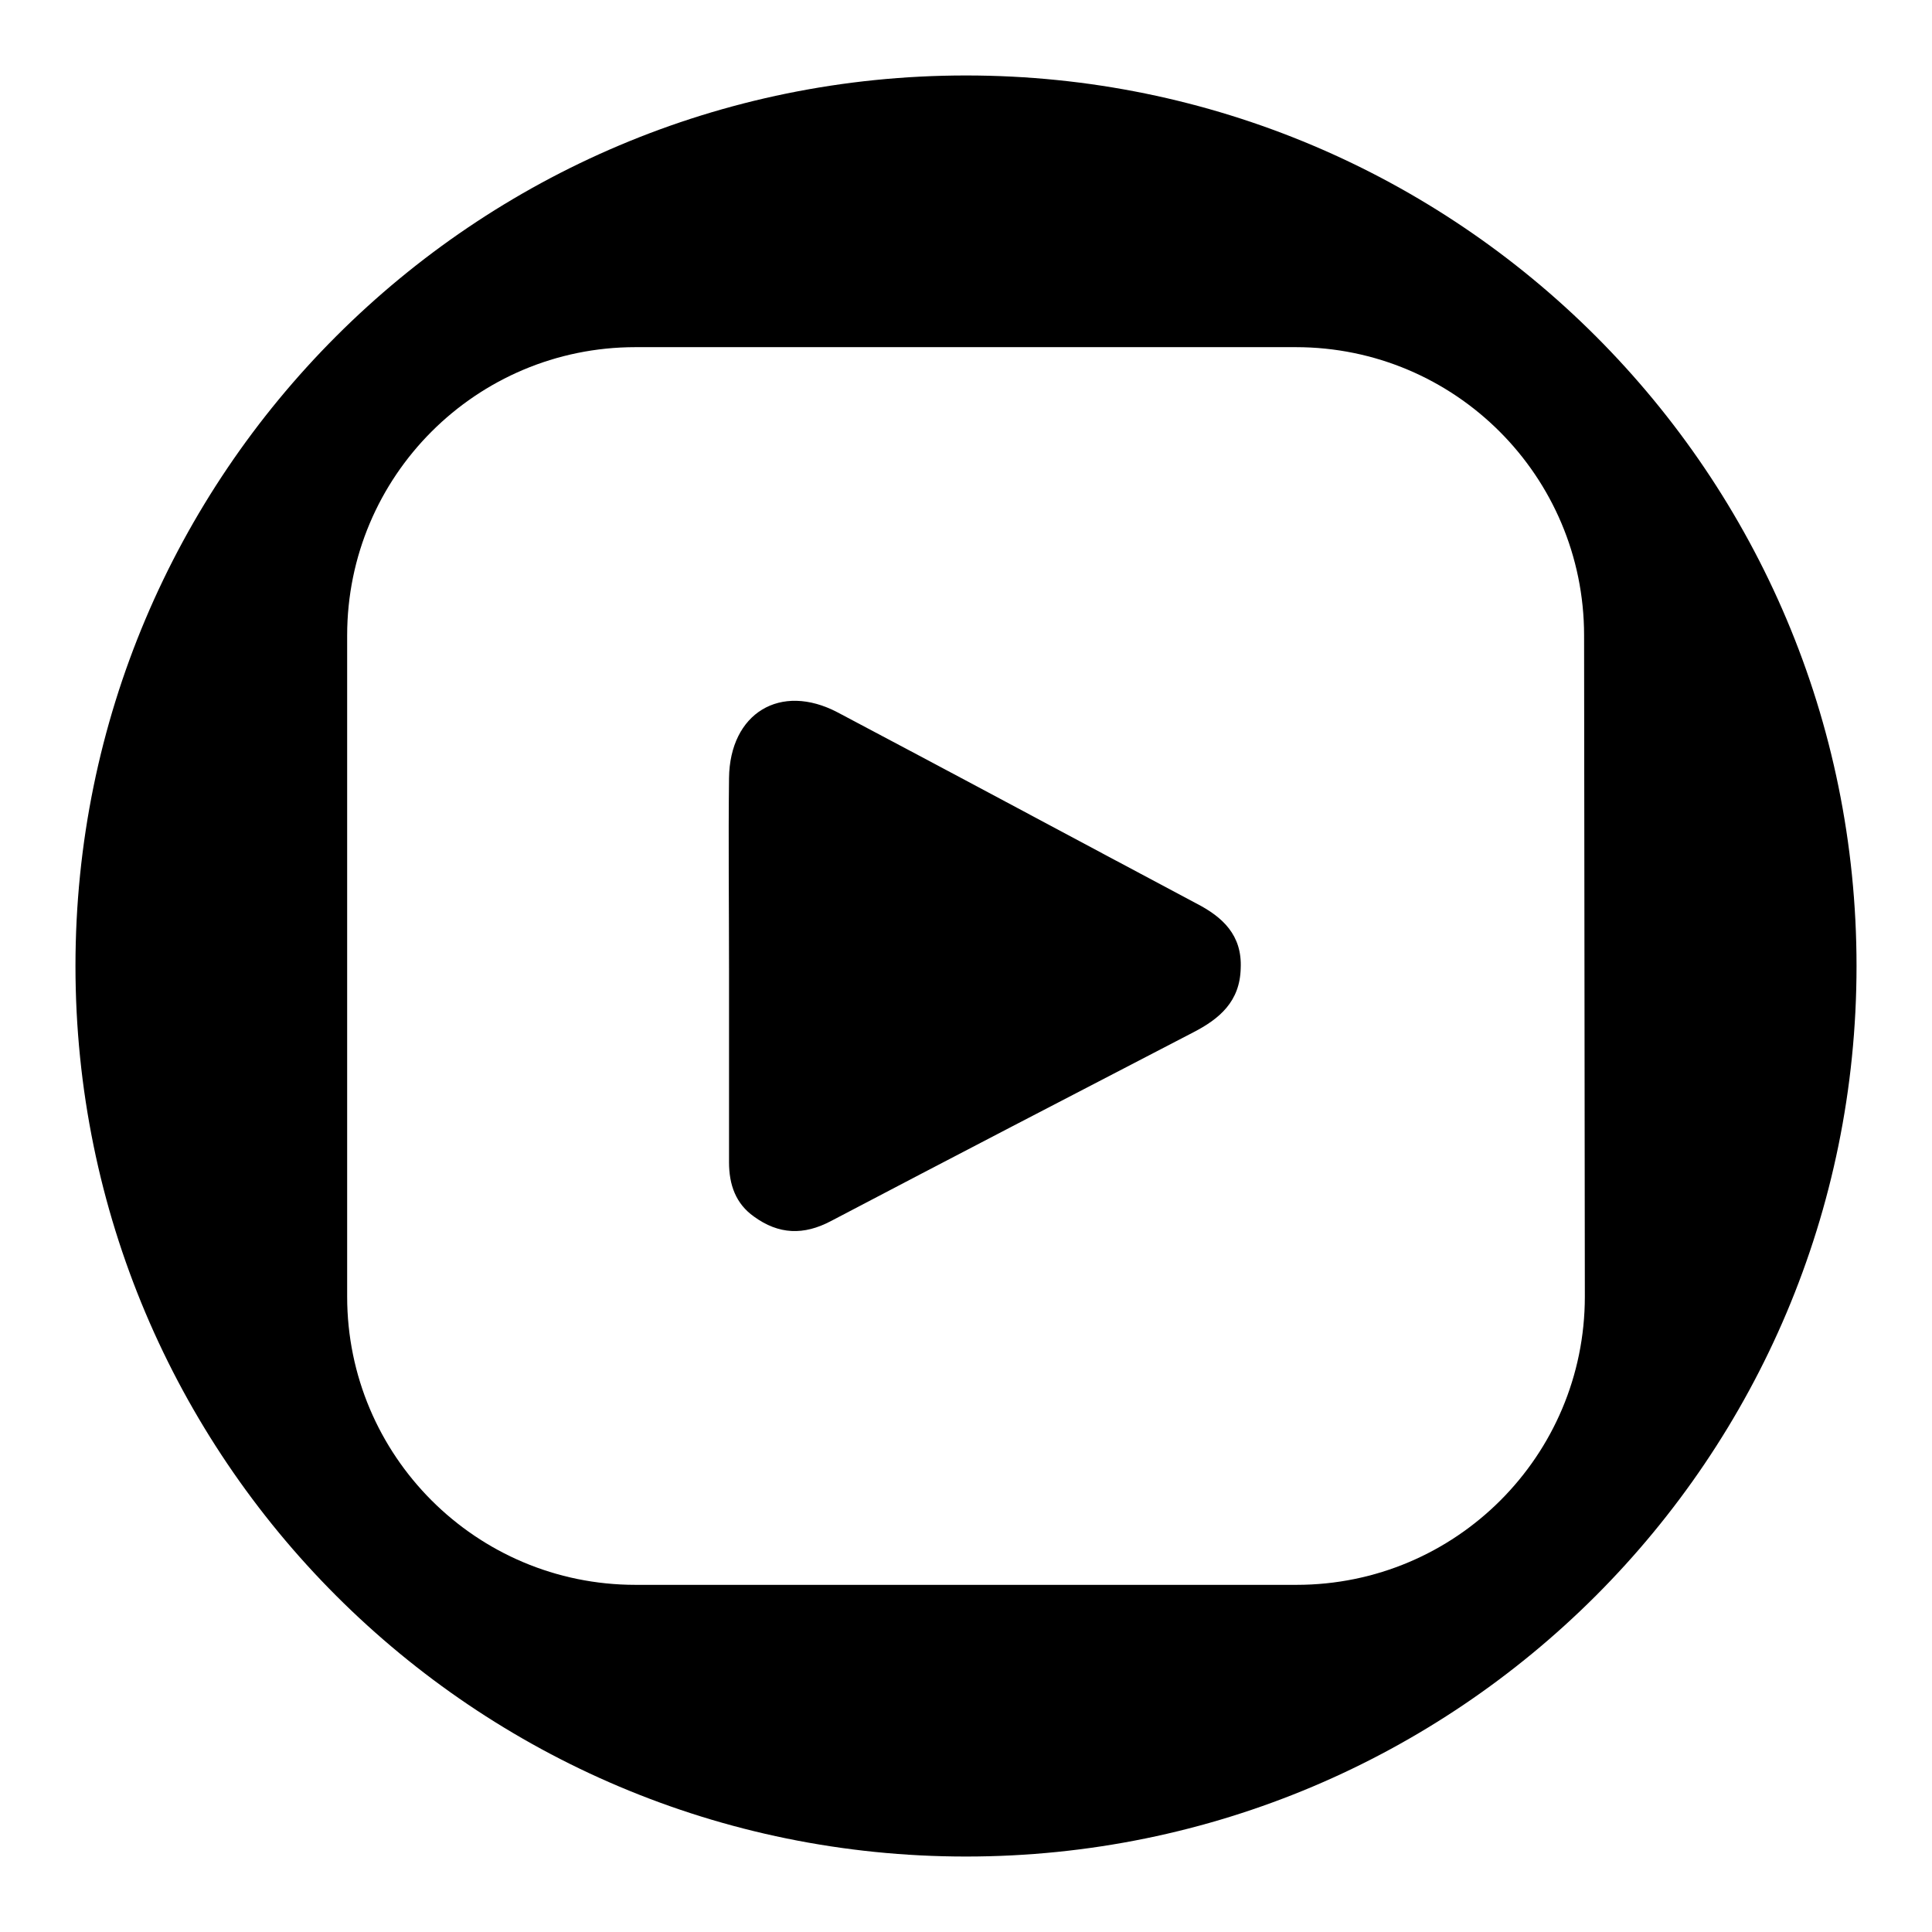
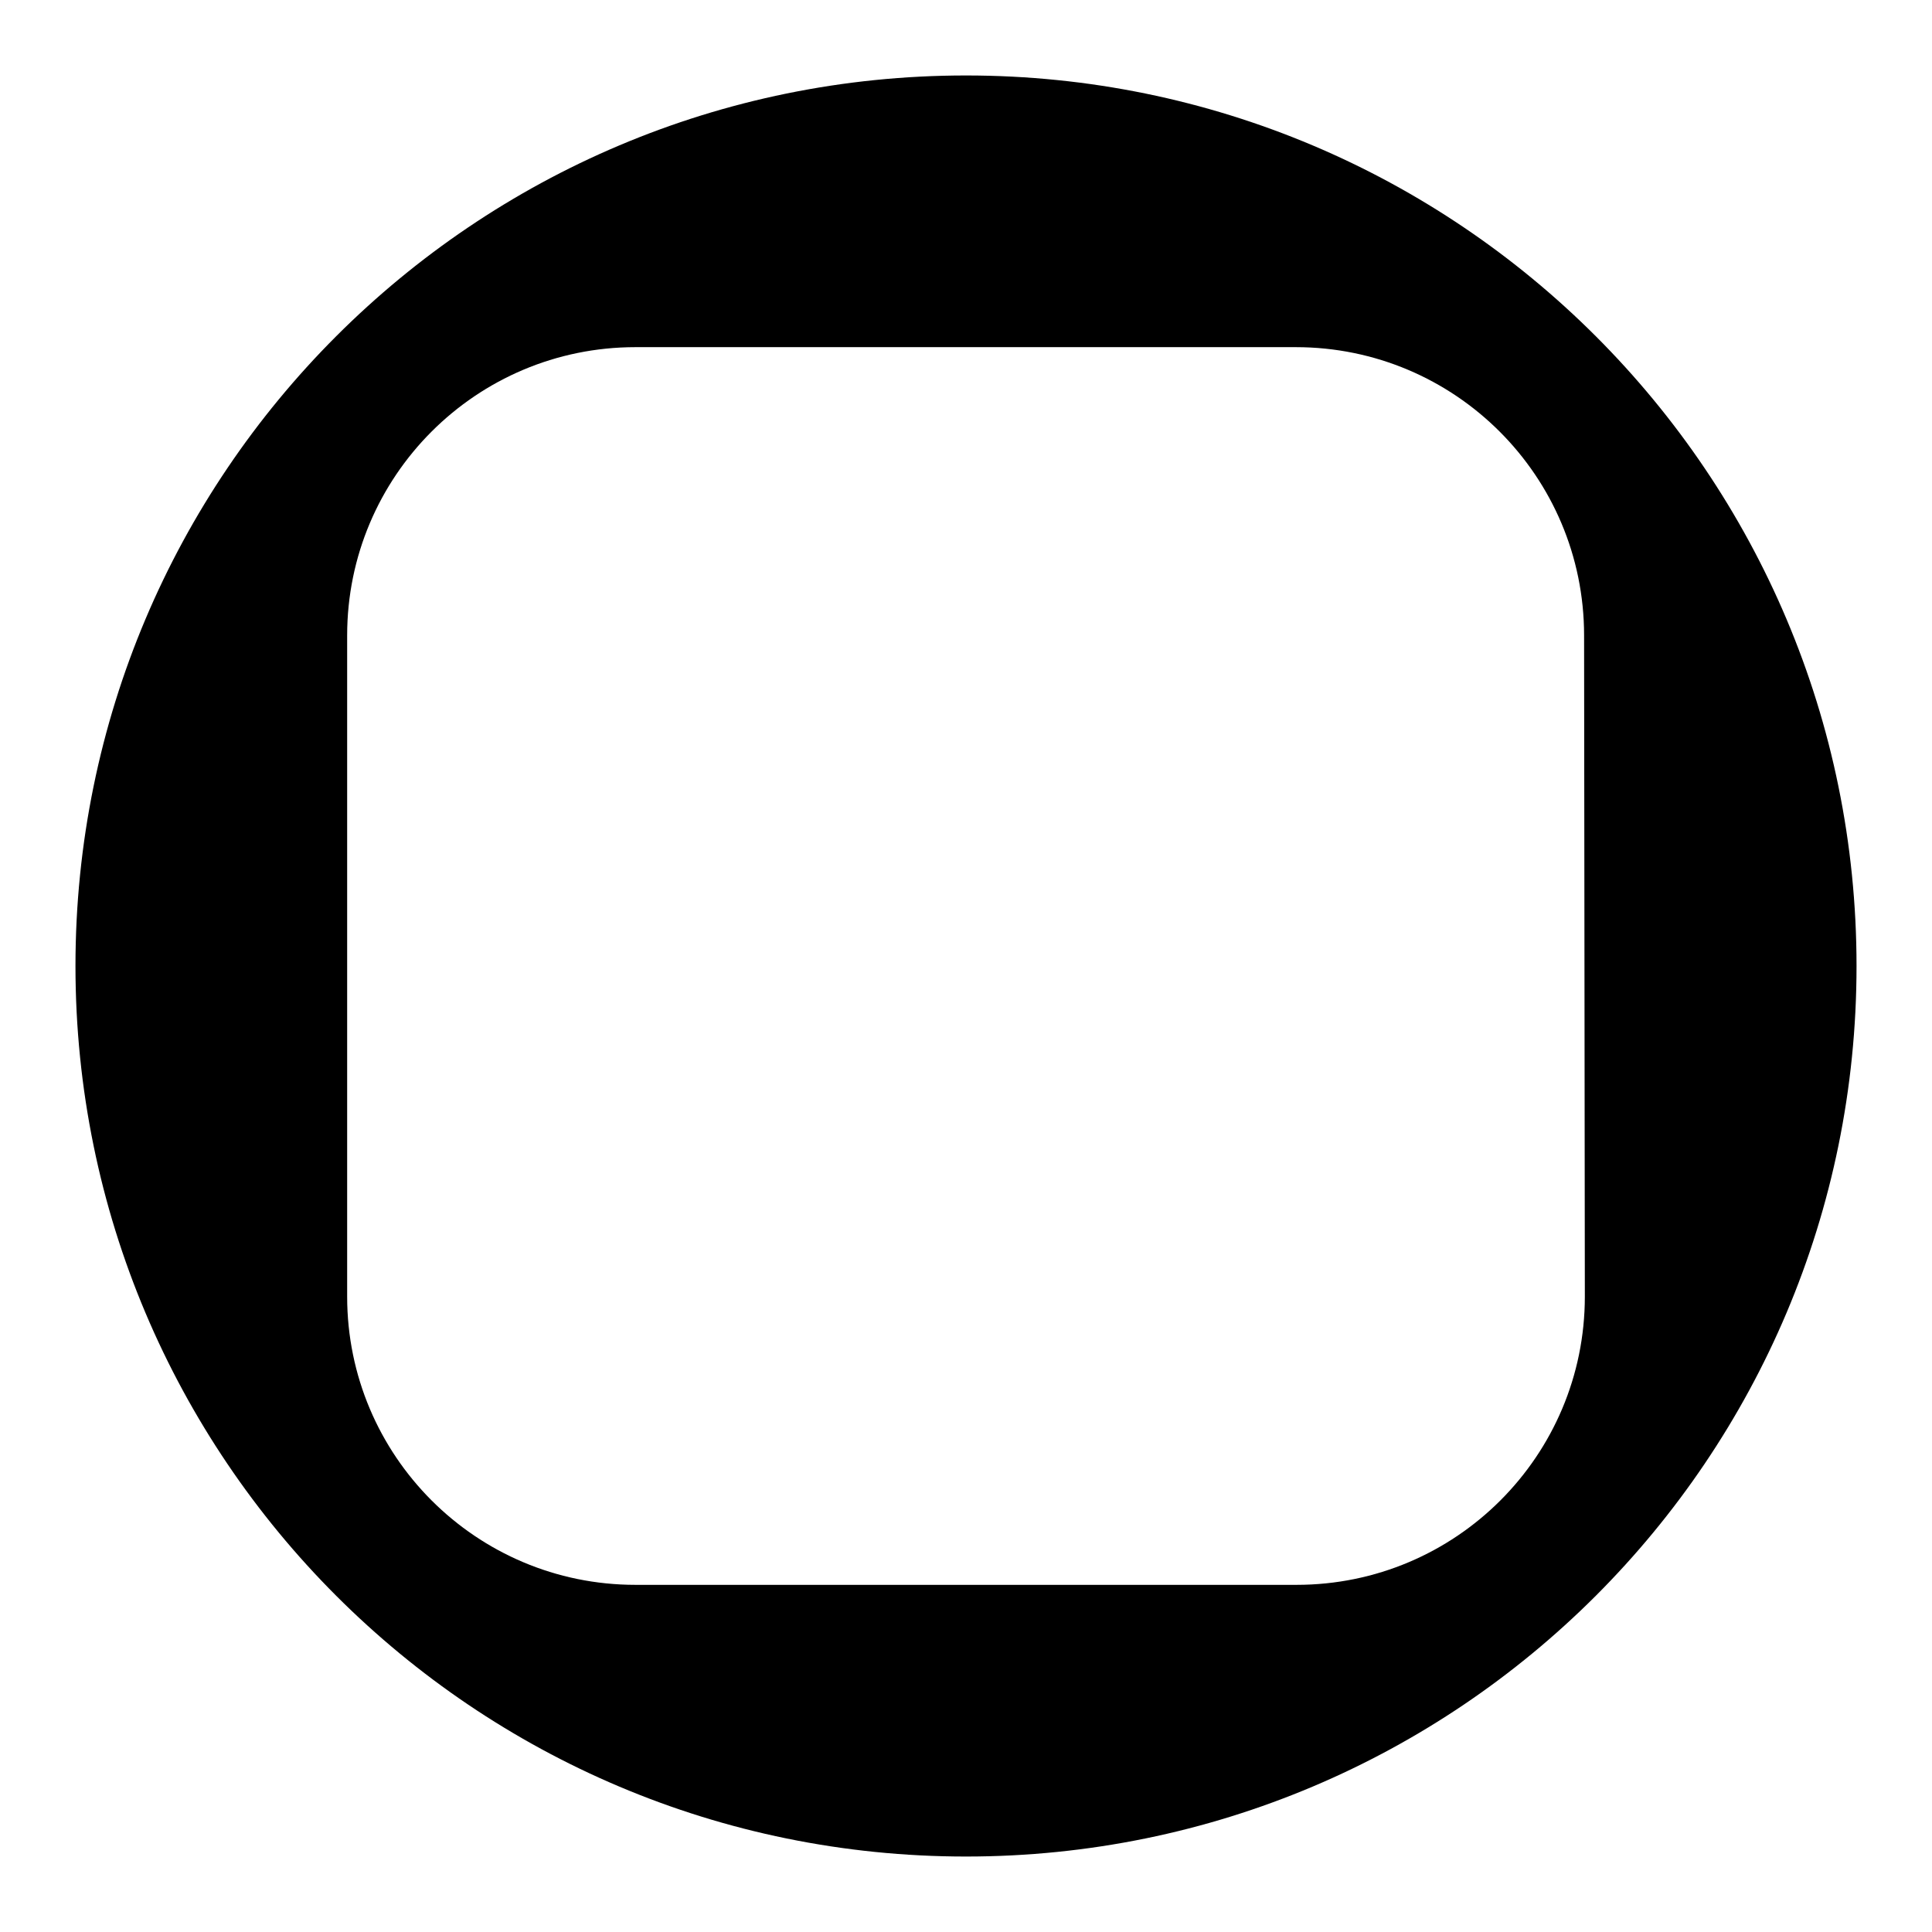
<svg xmlns="http://www.w3.org/2000/svg" version="1.1" x="0px" y="0px" viewBox="0 0 256 256" enable-background="new 0 0 256 256" xml:space="preserve">
  <g>
    <g>
      <g>
        <g>
-           <path fill="#000000" d="M158.5,119.7c-15.8-8.4-31.6-16.9-47.5-25.3c-7.6-4-14.3,0.1-14.4,8.7c-0.1,8.4,0,16.9,0,25.3c0,8.5,0,17.1,0,25.6c0,3,0.9,5.5,3.3,7.2c3.3,2.4,6.6,2.5,10.2,0.6c16-8.4,32-16.7,48-25c3.5-1.8,6.2-4.1,6.3-8.5C164.6,123.9,162,121.5,158.5,119.7z" />
          <path fill="#000000" d="M128,10C62.8,10,10,62.8,10,128c0,65.2,52.8,118,118,118c65.2,0,118-52.8,118-118C246,62.8,193.2,10,128,10z M210,171.8c0,21.1-17.1,38.2-38.2,38.2H84.2C63.1,210,46,192.9,46,171.8V84.2C46,63.1,63.1,46,84.2,46h87.5c21.1,0,38.2,17.1,38.2,38.2L210,171.8L210,171.8z" />
        </g>
      </g>
      <g />
      <g />
      <g />
      <g />
      <g />
      <g />
      <g />
      <g />
      <g />
      <g />
      <g />
      <g />
      <g />
      <g />
      <g />
    </g>
  </g>
</svg>